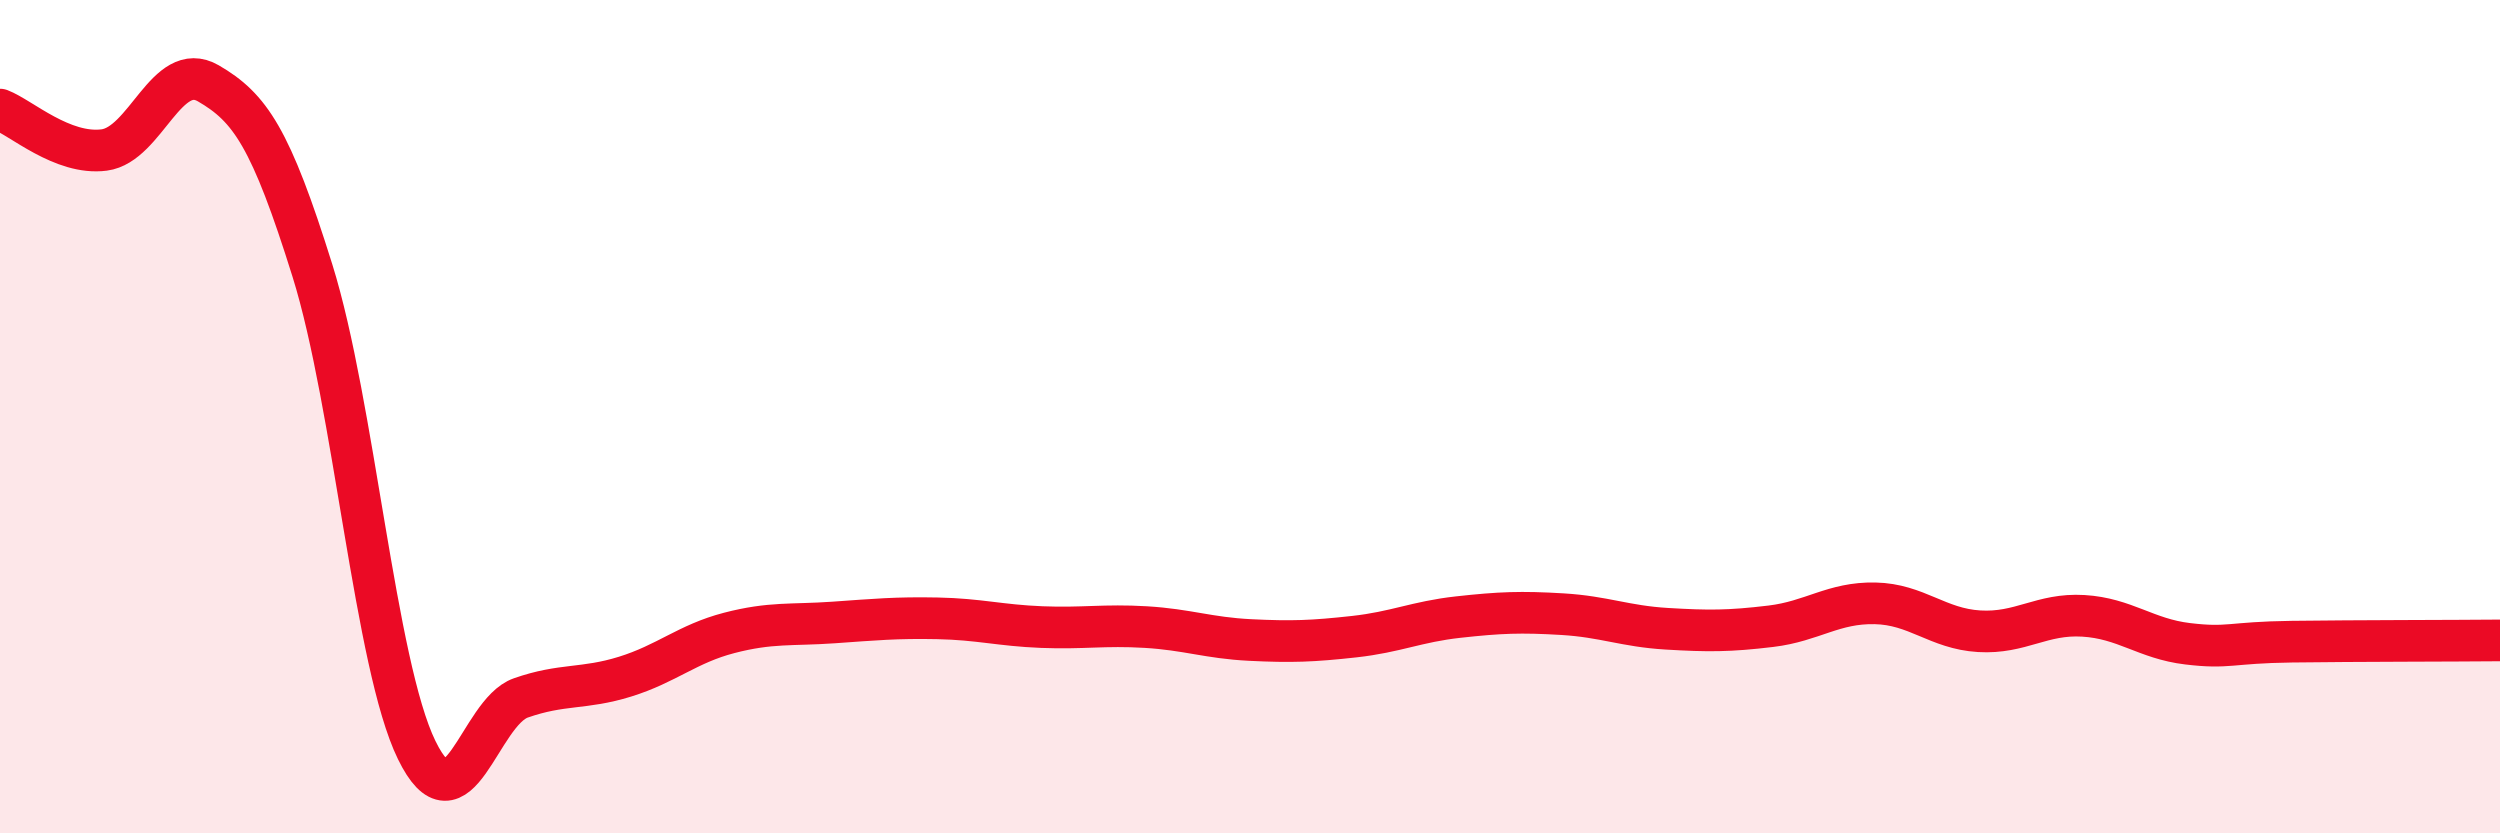
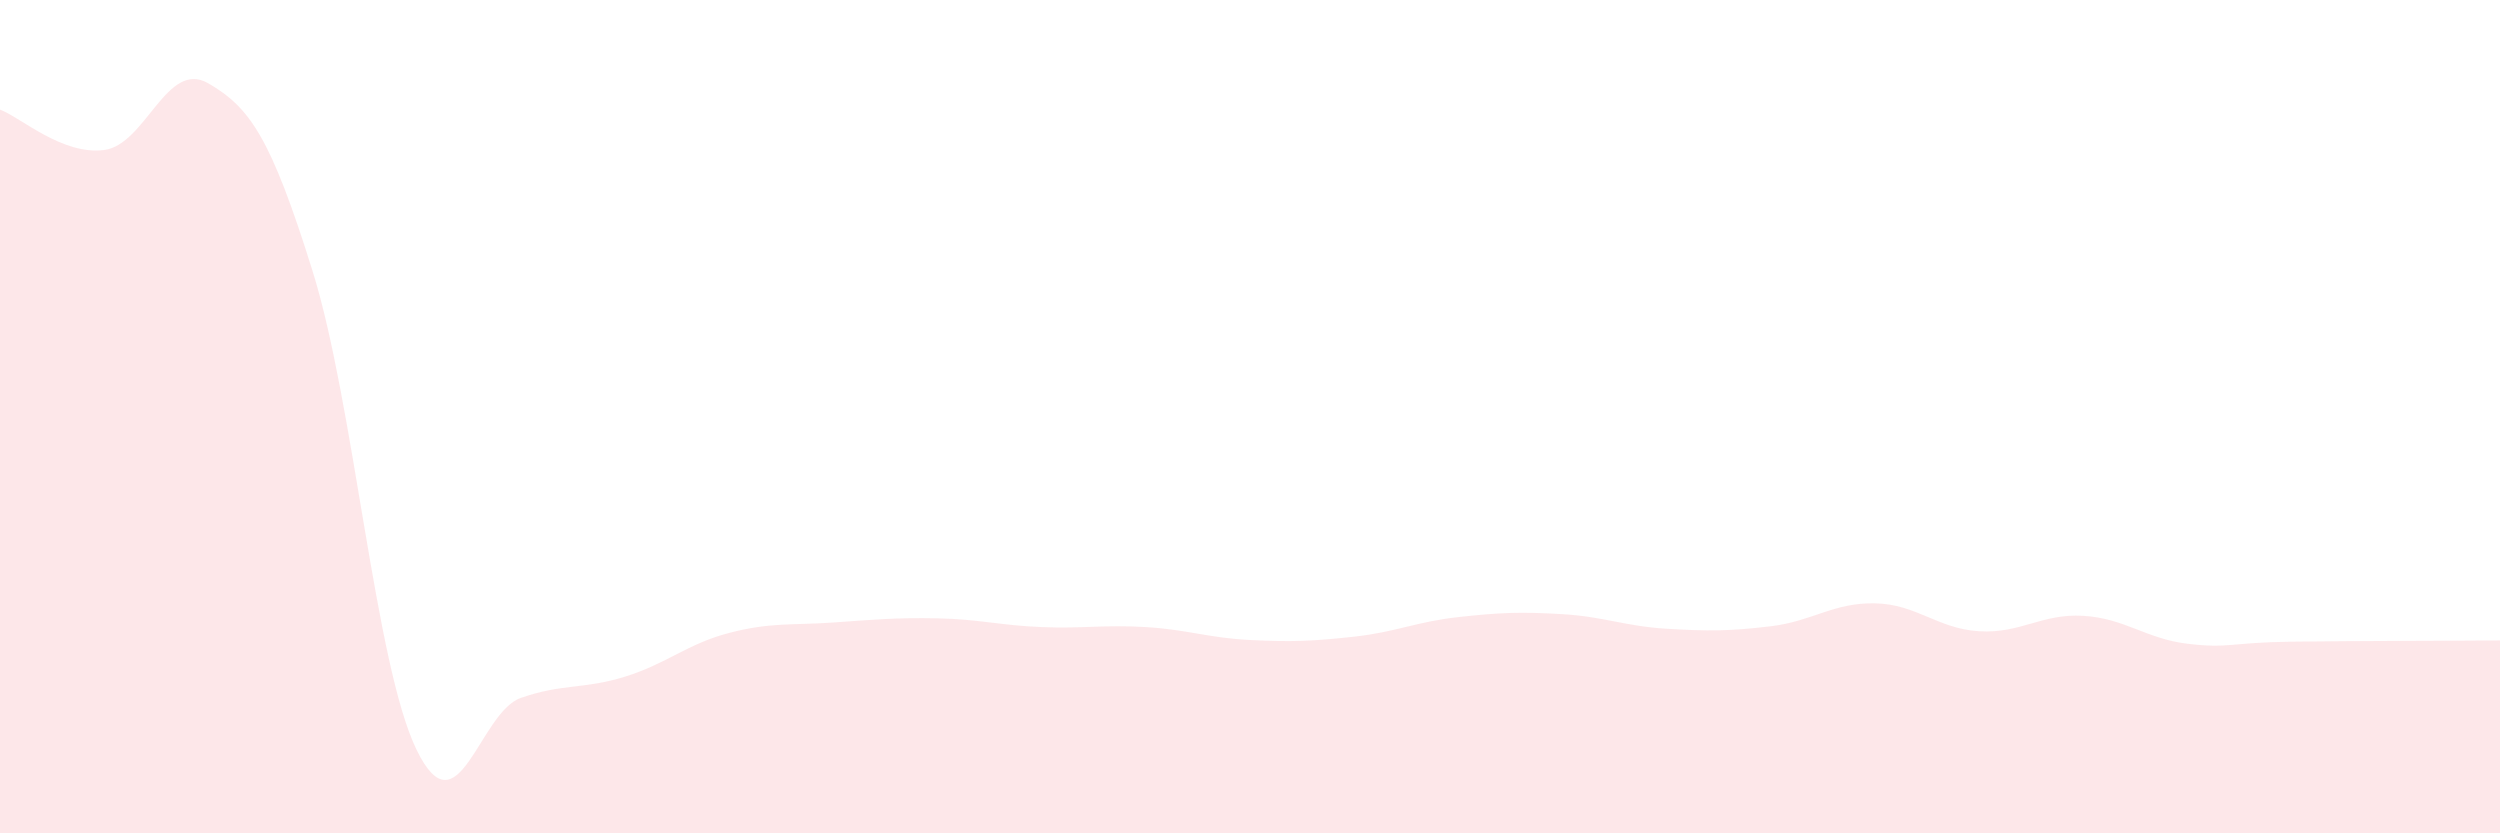
<svg xmlns="http://www.w3.org/2000/svg" width="60" height="20" viewBox="0 0 60 20">
  <path d="M 0,2.63 C 0.5,2.82 1.5,3.73 2.5,3.6 C 3.5,3.47 4,1.42 5,2 C 6,2.58 6.5,3.3 7.5,6.5 C 8.5,9.7 9,15.95 10,18 C 11,20.05 11.5,17.1 12.5,16.75 C 13.5,16.4 14,16.55 15,16.24 C 16,15.93 16.5,15.45 17.5,15.19 C 18.5,14.93 19,15.01 20,14.94 C 21,14.87 21.5,14.82 22.5,14.84 C 23.5,14.86 24,15.01 25,15.05 C 26,15.09 26.5,14.99 27.5,15.05 C 28.5,15.11 29,15.31 30,15.36 C 31,15.41 31.5,15.39 32.5,15.28 C 33.5,15.17 34,14.92 35,14.81 C 36,14.7 36.5,14.68 37.5,14.74 C 38.5,14.8 39,15.03 40,15.09 C 41,15.15 41.5,15.15 42.5,15.03 C 43.5,14.91 44,14.46 45,14.48 C 46,14.5 46.5,15.09 47.5,15.15 C 48.5,15.21 49,14.72 50,14.78 C 51,14.84 51.5,15.33 52.5,15.45 C 53.5,15.57 53.5,15.42 55,15.4 C 56.5,15.38 59,15.38 60,15.37L60 20L0 20Z" fill="#EB0A25" opacity="0.1" stroke-linecap="round" stroke-linejoin="round" />
-   <path d="M 0,2.63 C 0.5,2.82 1.5,3.73 2.5,3.6 C 3.5,3.47 4,1.42 5,2 C 6,2.58 6.5,3.3 7.5,6.5 C 8.5,9.7 9,15.95 10,18 C 11,20.05 11.5,17.1 12.5,16.75 C 13.5,16.4 14,16.55 15,16.24 C 16,15.93 16.5,15.45 17.5,15.19 C 18.5,14.93 19,15.01 20,14.94 C 21,14.87 21.5,14.82 22.5,14.84 C 23.5,14.86 24,15.01 25,15.05 C 26,15.09 26.5,14.99 27.5,15.05 C 28.5,15.11 29,15.31 30,15.36 C 31,15.41 31.5,15.39 32.5,15.28 C 33.5,15.17 34,14.92 35,14.81 C 36,14.7 36.5,14.68 37.5,14.74 C 38.5,14.8 39,15.03 40,15.09 C 41,15.15 41.5,15.15 42.5,15.03 C 43.5,14.91 44,14.46 45,14.48 C 46,14.5 46.5,15.09 47.5,15.15 C 48.5,15.21 49,14.72 50,14.78 C 51,14.84 51.5,15.33 52.5,15.45 C 53.5,15.57 53.5,15.42 55,15.4 C 56.5,15.38 59,15.38 60,15.37" stroke="#EB0A25" stroke-width="1" fill="none" stroke-linecap="round" stroke-linejoin="round" />
</svg>